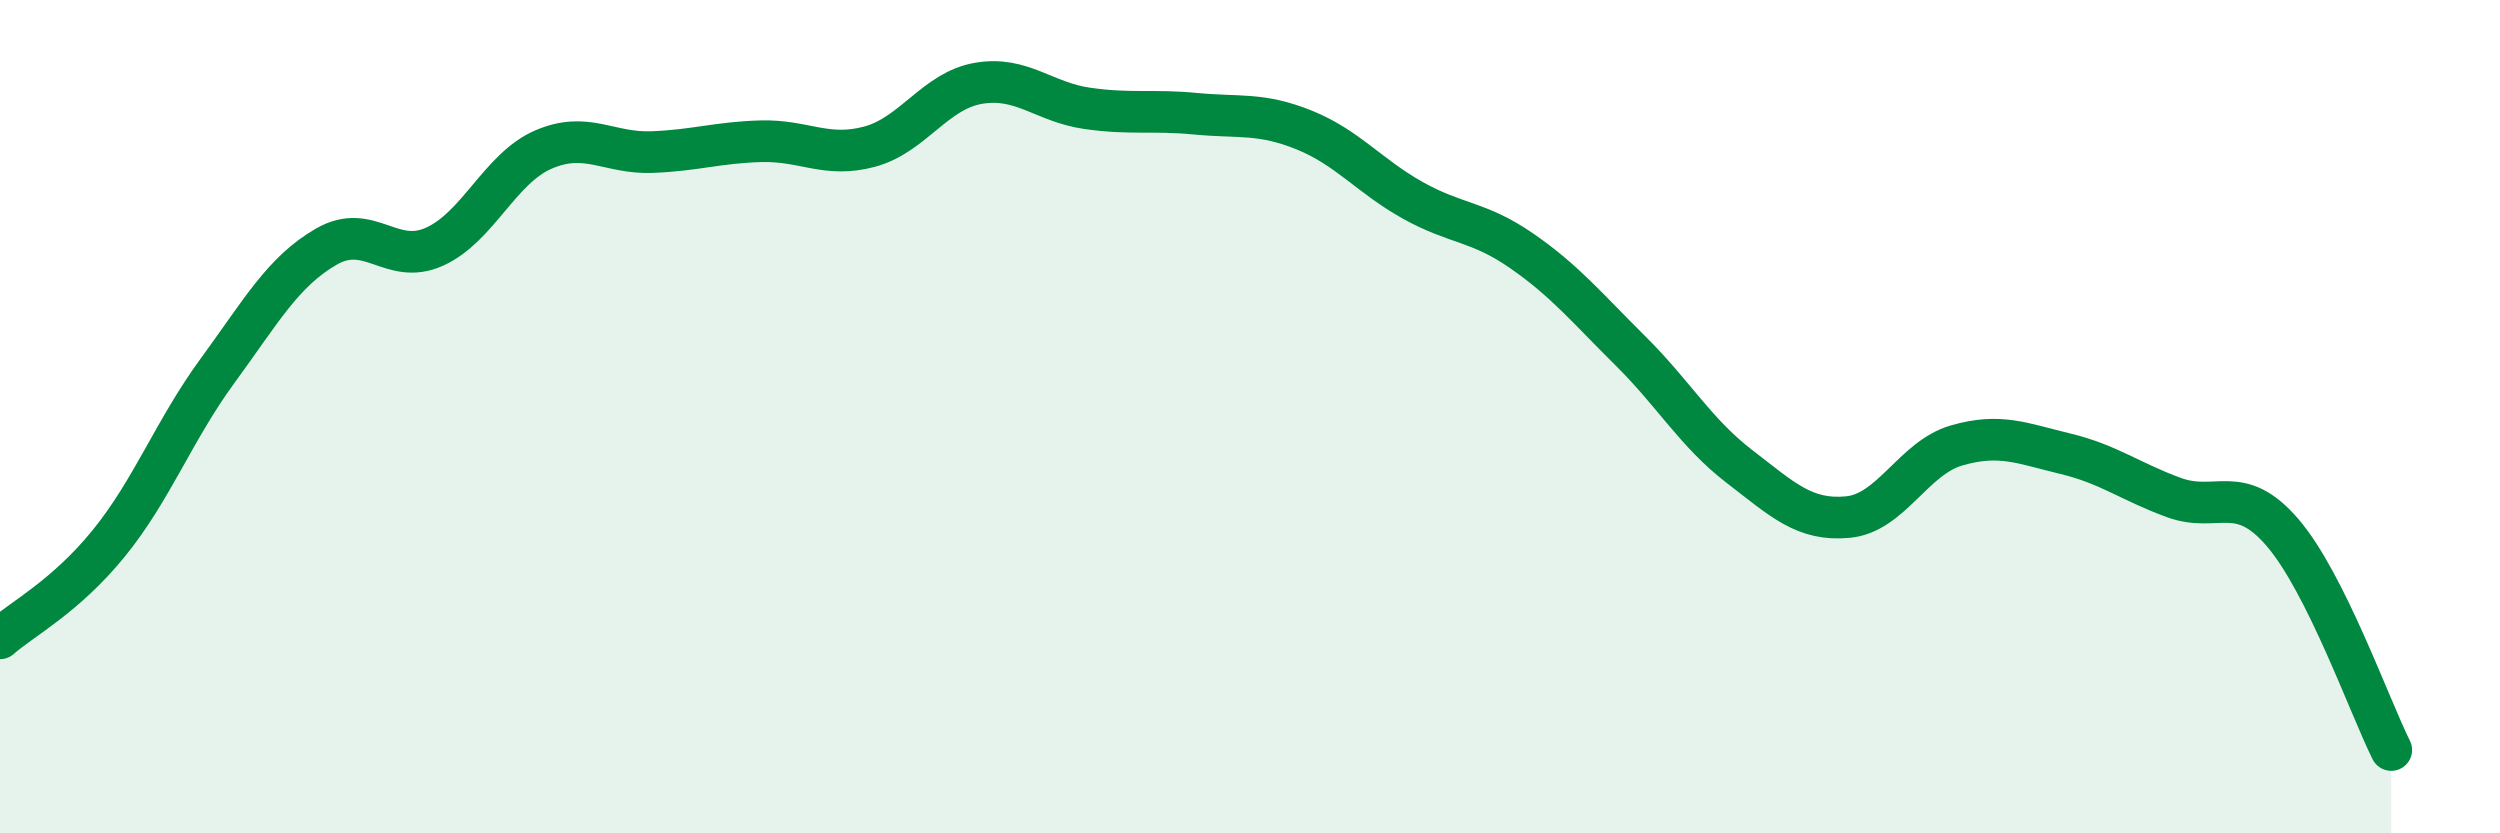
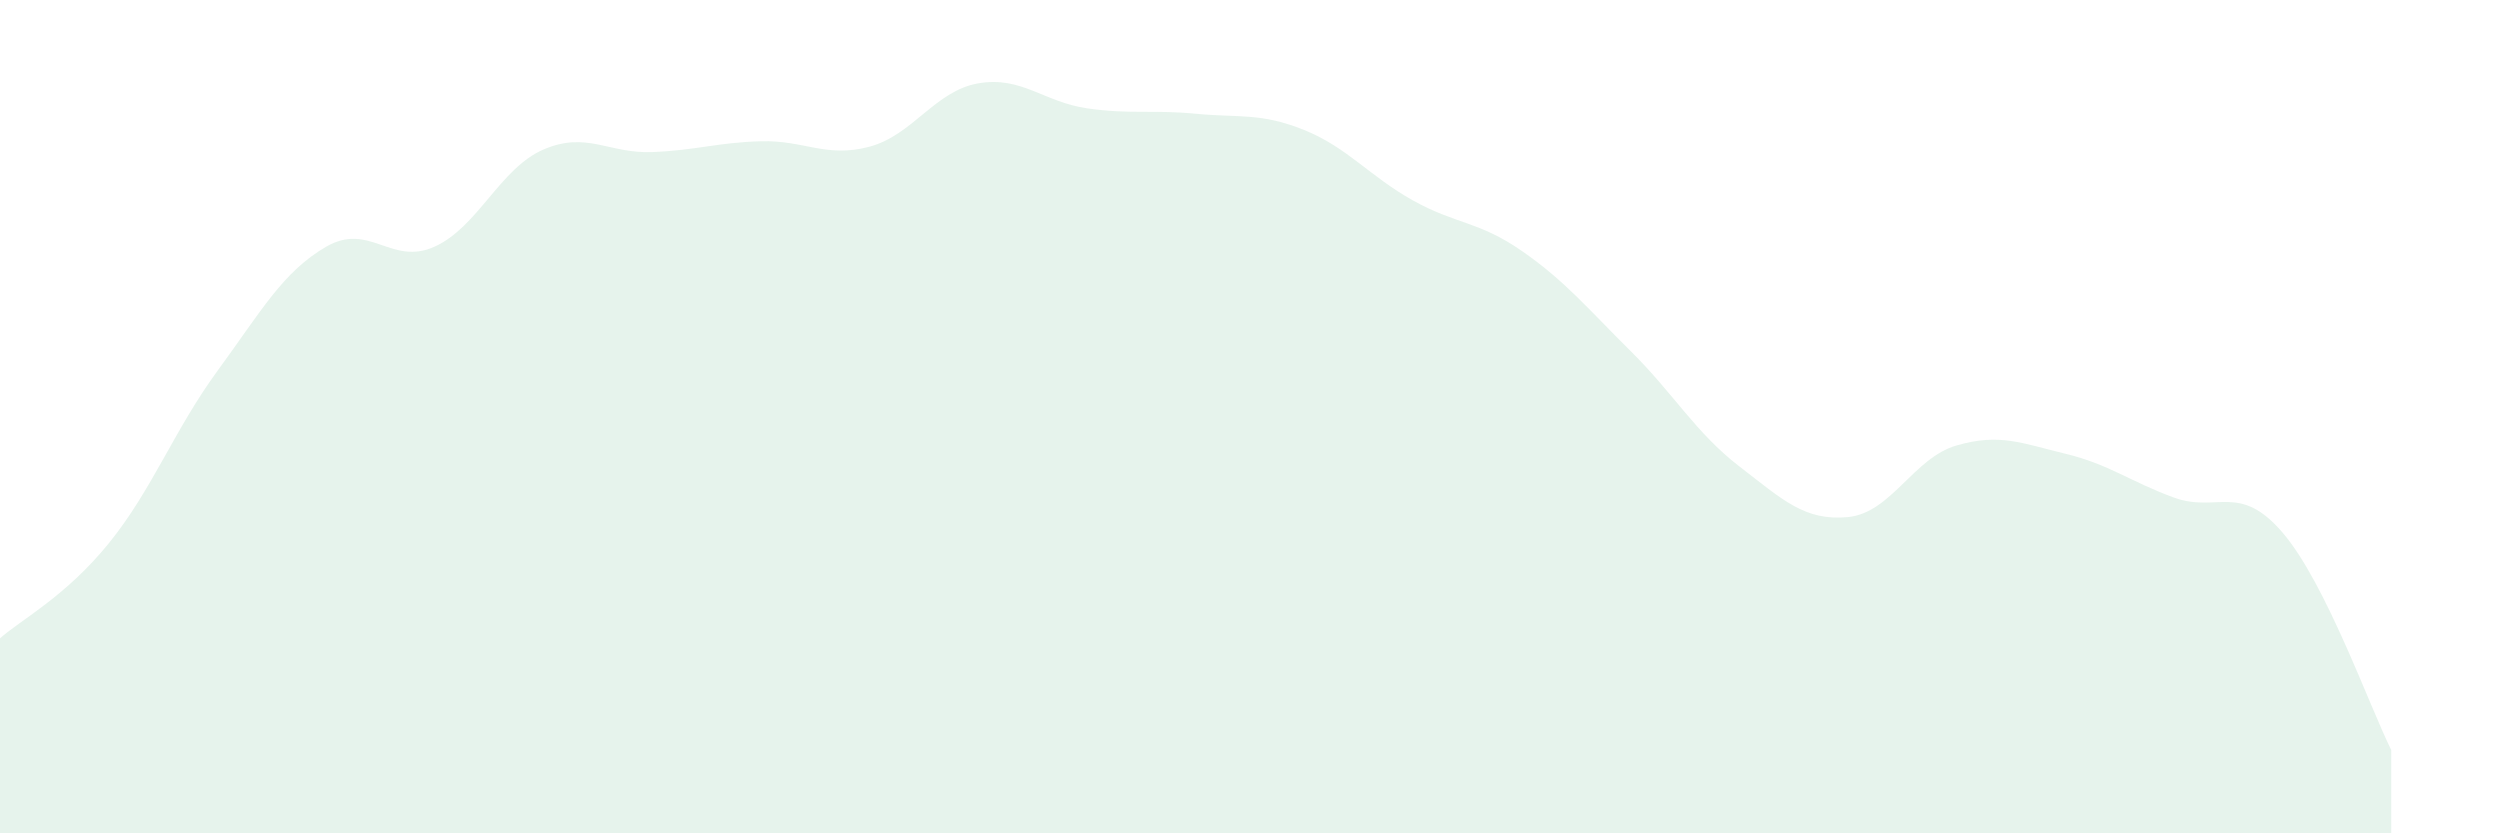
<svg xmlns="http://www.w3.org/2000/svg" width="60" height="20" viewBox="0 0 60 20">
  <path d="M 0,15.32 C 0.52,14.86 1.57,14.32 2.61,13.04 C 3.65,11.76 4.18,10.32 5.22,8.9 C 6.26,7.48 6.79,6.52 7.83,5.92 C 8.87,5.32 9.39,6.39 10.43,5.92 C 11.47,5.45 12,4.04 13.04,3.59 C 14.08,3.14 14.61,3.69 15.65,3.65 C 16.69,3.61 17.22,3.42 18.26,3.39 C 19.3,3.36 19.83,3.8 20.87,3.52 C 21.91,3.24 22.44,2.18 23.48,2 C 24.52,1.82 25.05,2.45 26.09,2.6 C 27.13,2.75 27.66,2.63 28.7,2.73 C 29.74,2.83 30.26,2.7 31.3,3.12 C 32.34,3.54 32.87,4.23 33.91,4.81 C 34.95,5.39 35.48,5.3 36.52,6.02 C 37.56,6.74 38.09,7.39 39.13,8.42 C 40.17,9.45 40.7,10.39 41.74,11.19 C 42.78,11.99 43.31,12.51 44.35,12.41 C 45.39,12.31 45.92,10.99 46.96,10.69 C 48,10.39 48.53,10.64 49.57,10.89 C 50.61,11.14 51.13,11.56 52.17,11.94 C 53.21,12.32 53.74,11.57 54.78,12.78 C 55.82,13.99 56.87,16.96 57.39,18L57.39 20L0 20Z" fill="#008740" opacity="0.1" stroke-linecap="round" stroke-linejoin="round" />
-   <path d="M 0,15.32 C 0.52,14.86 1.57,14.32 2.61,13.04 C 3.65,11.76 4.18,10.32 5.22,8.9 C 6.26,7.48 6.79,6.52 7.83,5.92 C 8.87,5.32 9.39,6.39 10.43,5.92 C 11.47,5.45 12,4.04 13.04,3.59 C 14.08,3.14 14.61,3.69 15.65,3.65 C 16.69,3.61 17.22,3.42 18.26,3.39 C 19.3,3.36 19.83,3.8 20.87,3.52 C 21.91,3.24 22.44,2.18 23.48,2 C 24.52,1.82 25.05,2.45 26.09,2.6 C 27.13,2.75 27.66,2.63 28.7,2.73 C 29.74,2.83 30.26,2.7 31.3,3.12 C 32.34,3.54 32.87,4.23 33.91,4.81 C 34.95,5.39 35.48,5.3 36.52,6.02 C 37.56,6.74 38.09,7.39 39.13,8.42 C 40.17,9.45 40.7,10.39 41.74,11.19 C 42.78,11.99 43.31,12.51 44.35,12.41 C 45.39,12.31 45.92,10.99 46.96,10.69 C 48,10.39 48.53,10.64 49.57,10.89 C 50.61,11.14 51.13,11.56 52.17,11.94 C 53.21,12.32 53.74,11.57 54.78,12.78 C 55.82,13.99 56.87,16.96 57.39,18" stroke="#008740" stroke-width="1" fill="none" stroke-linecap="round" stroke-linejoin="round" />
</svg>